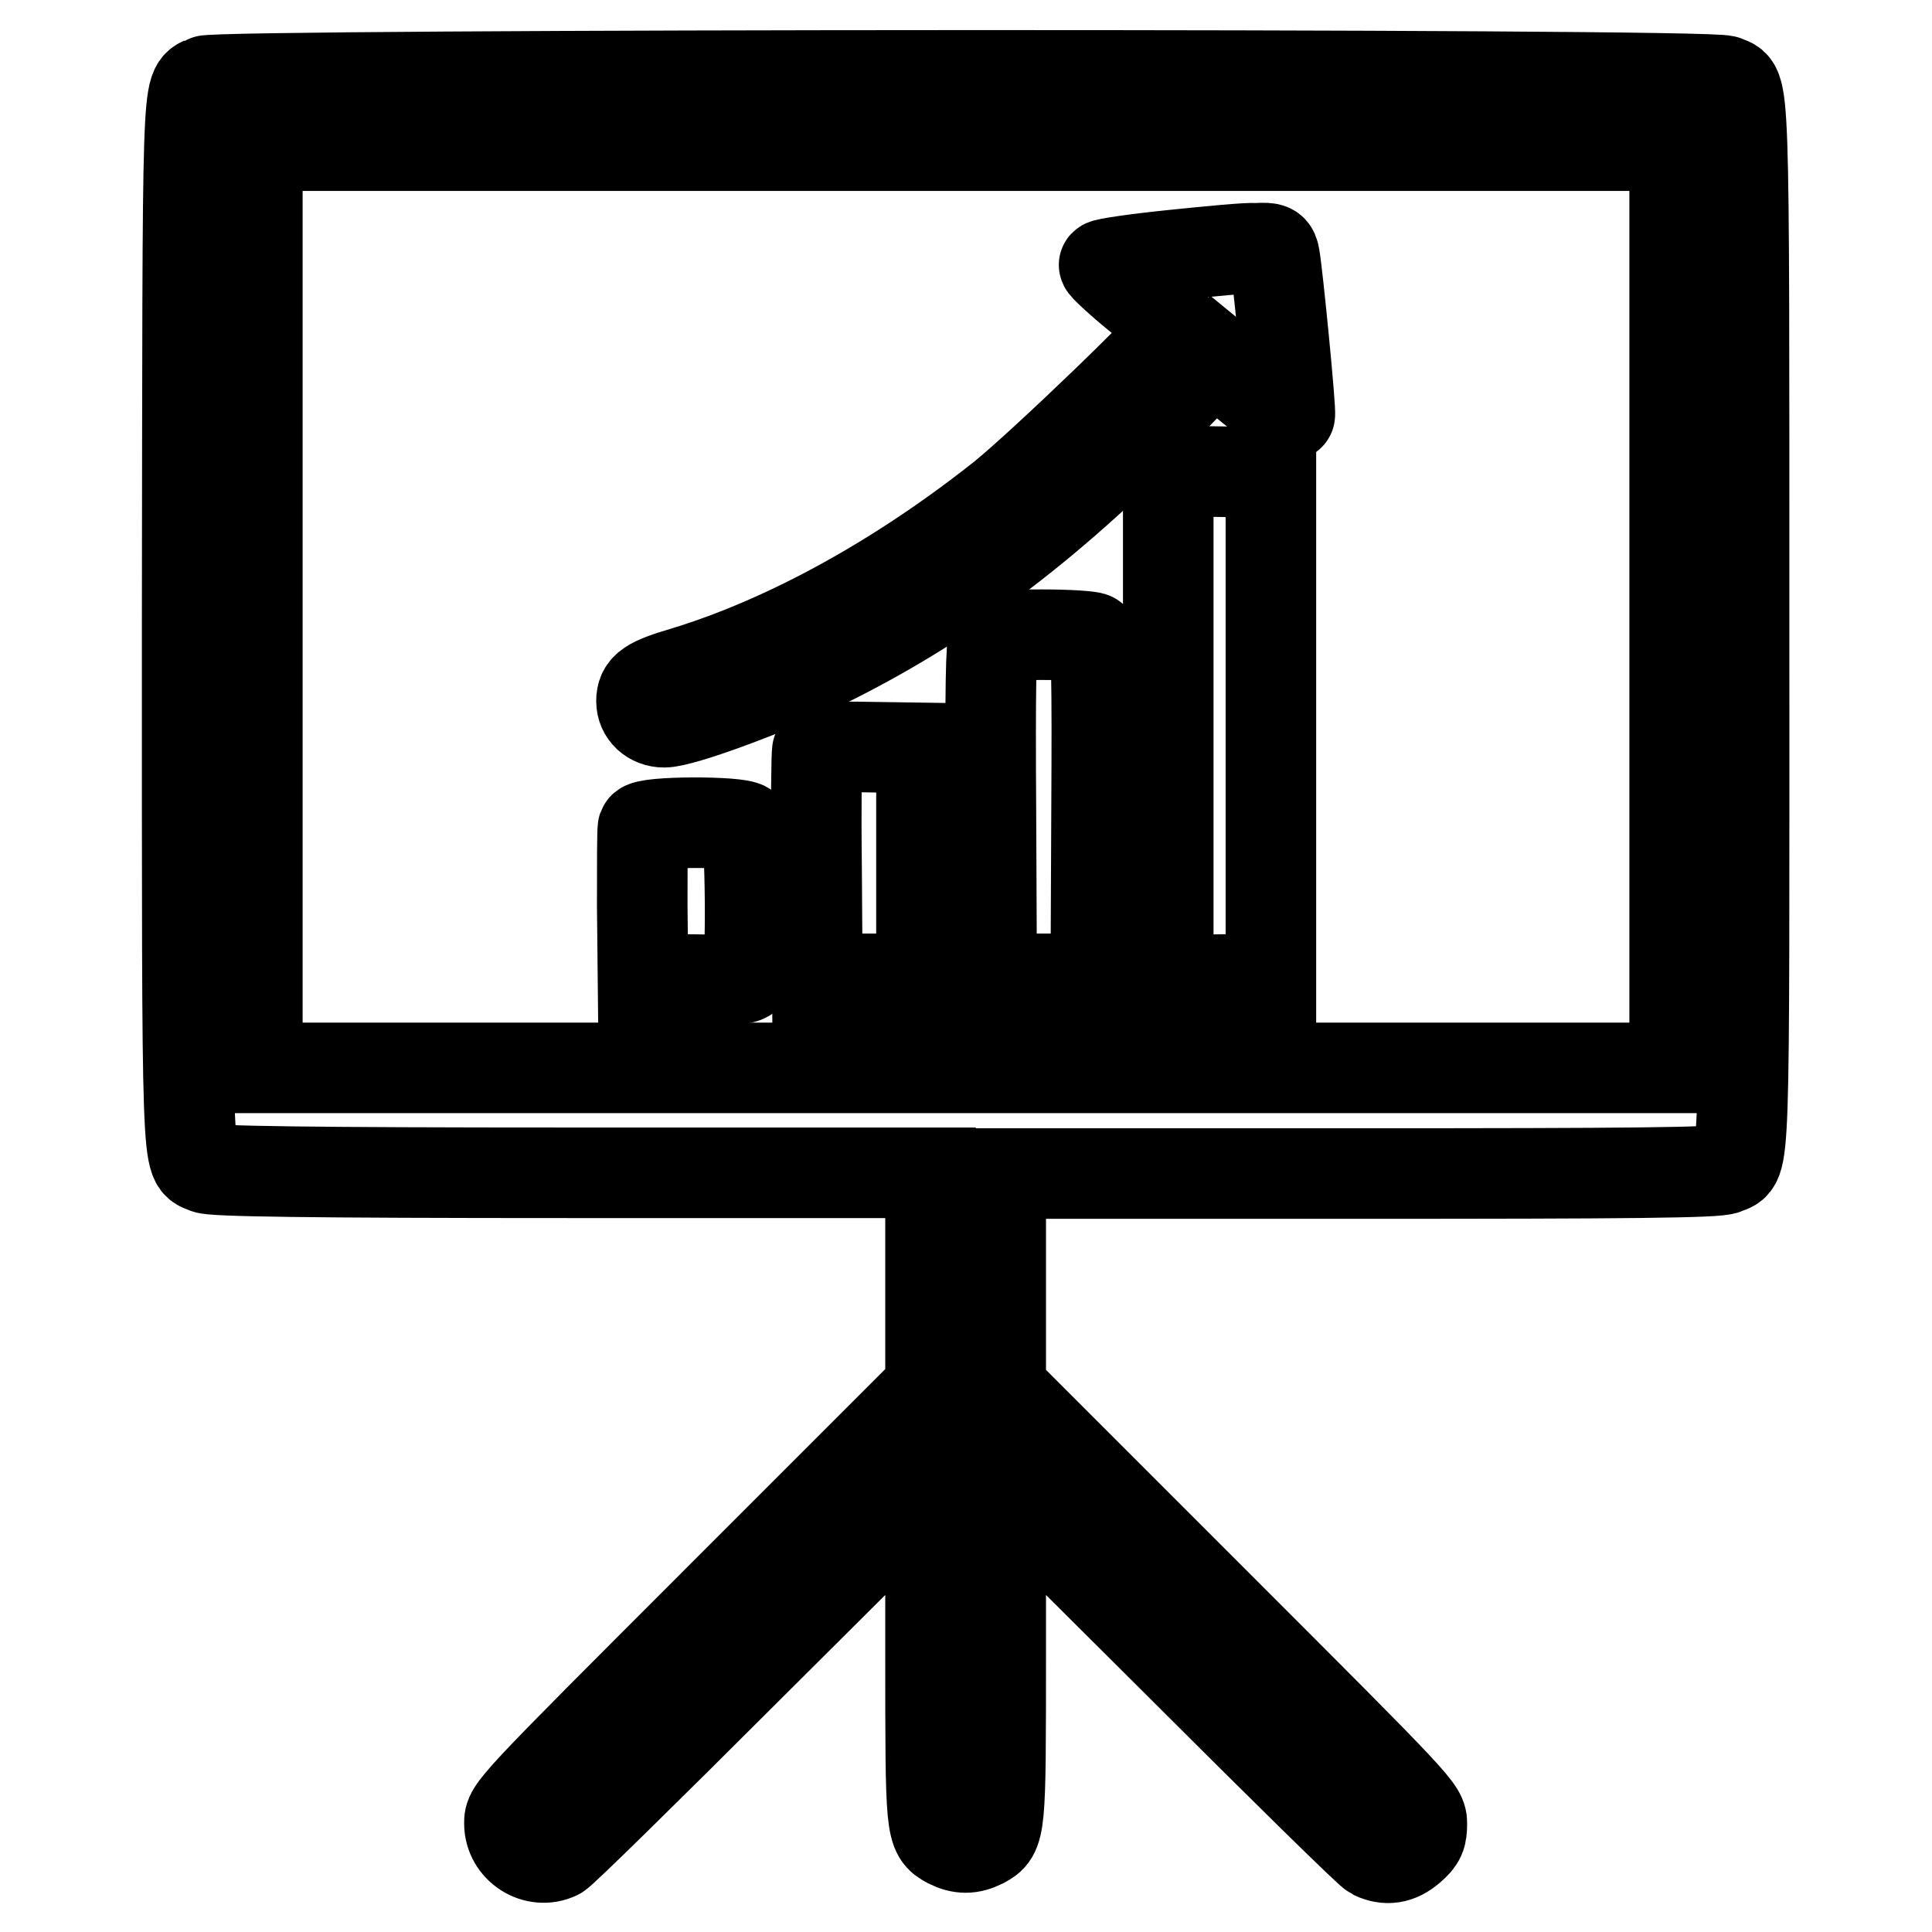
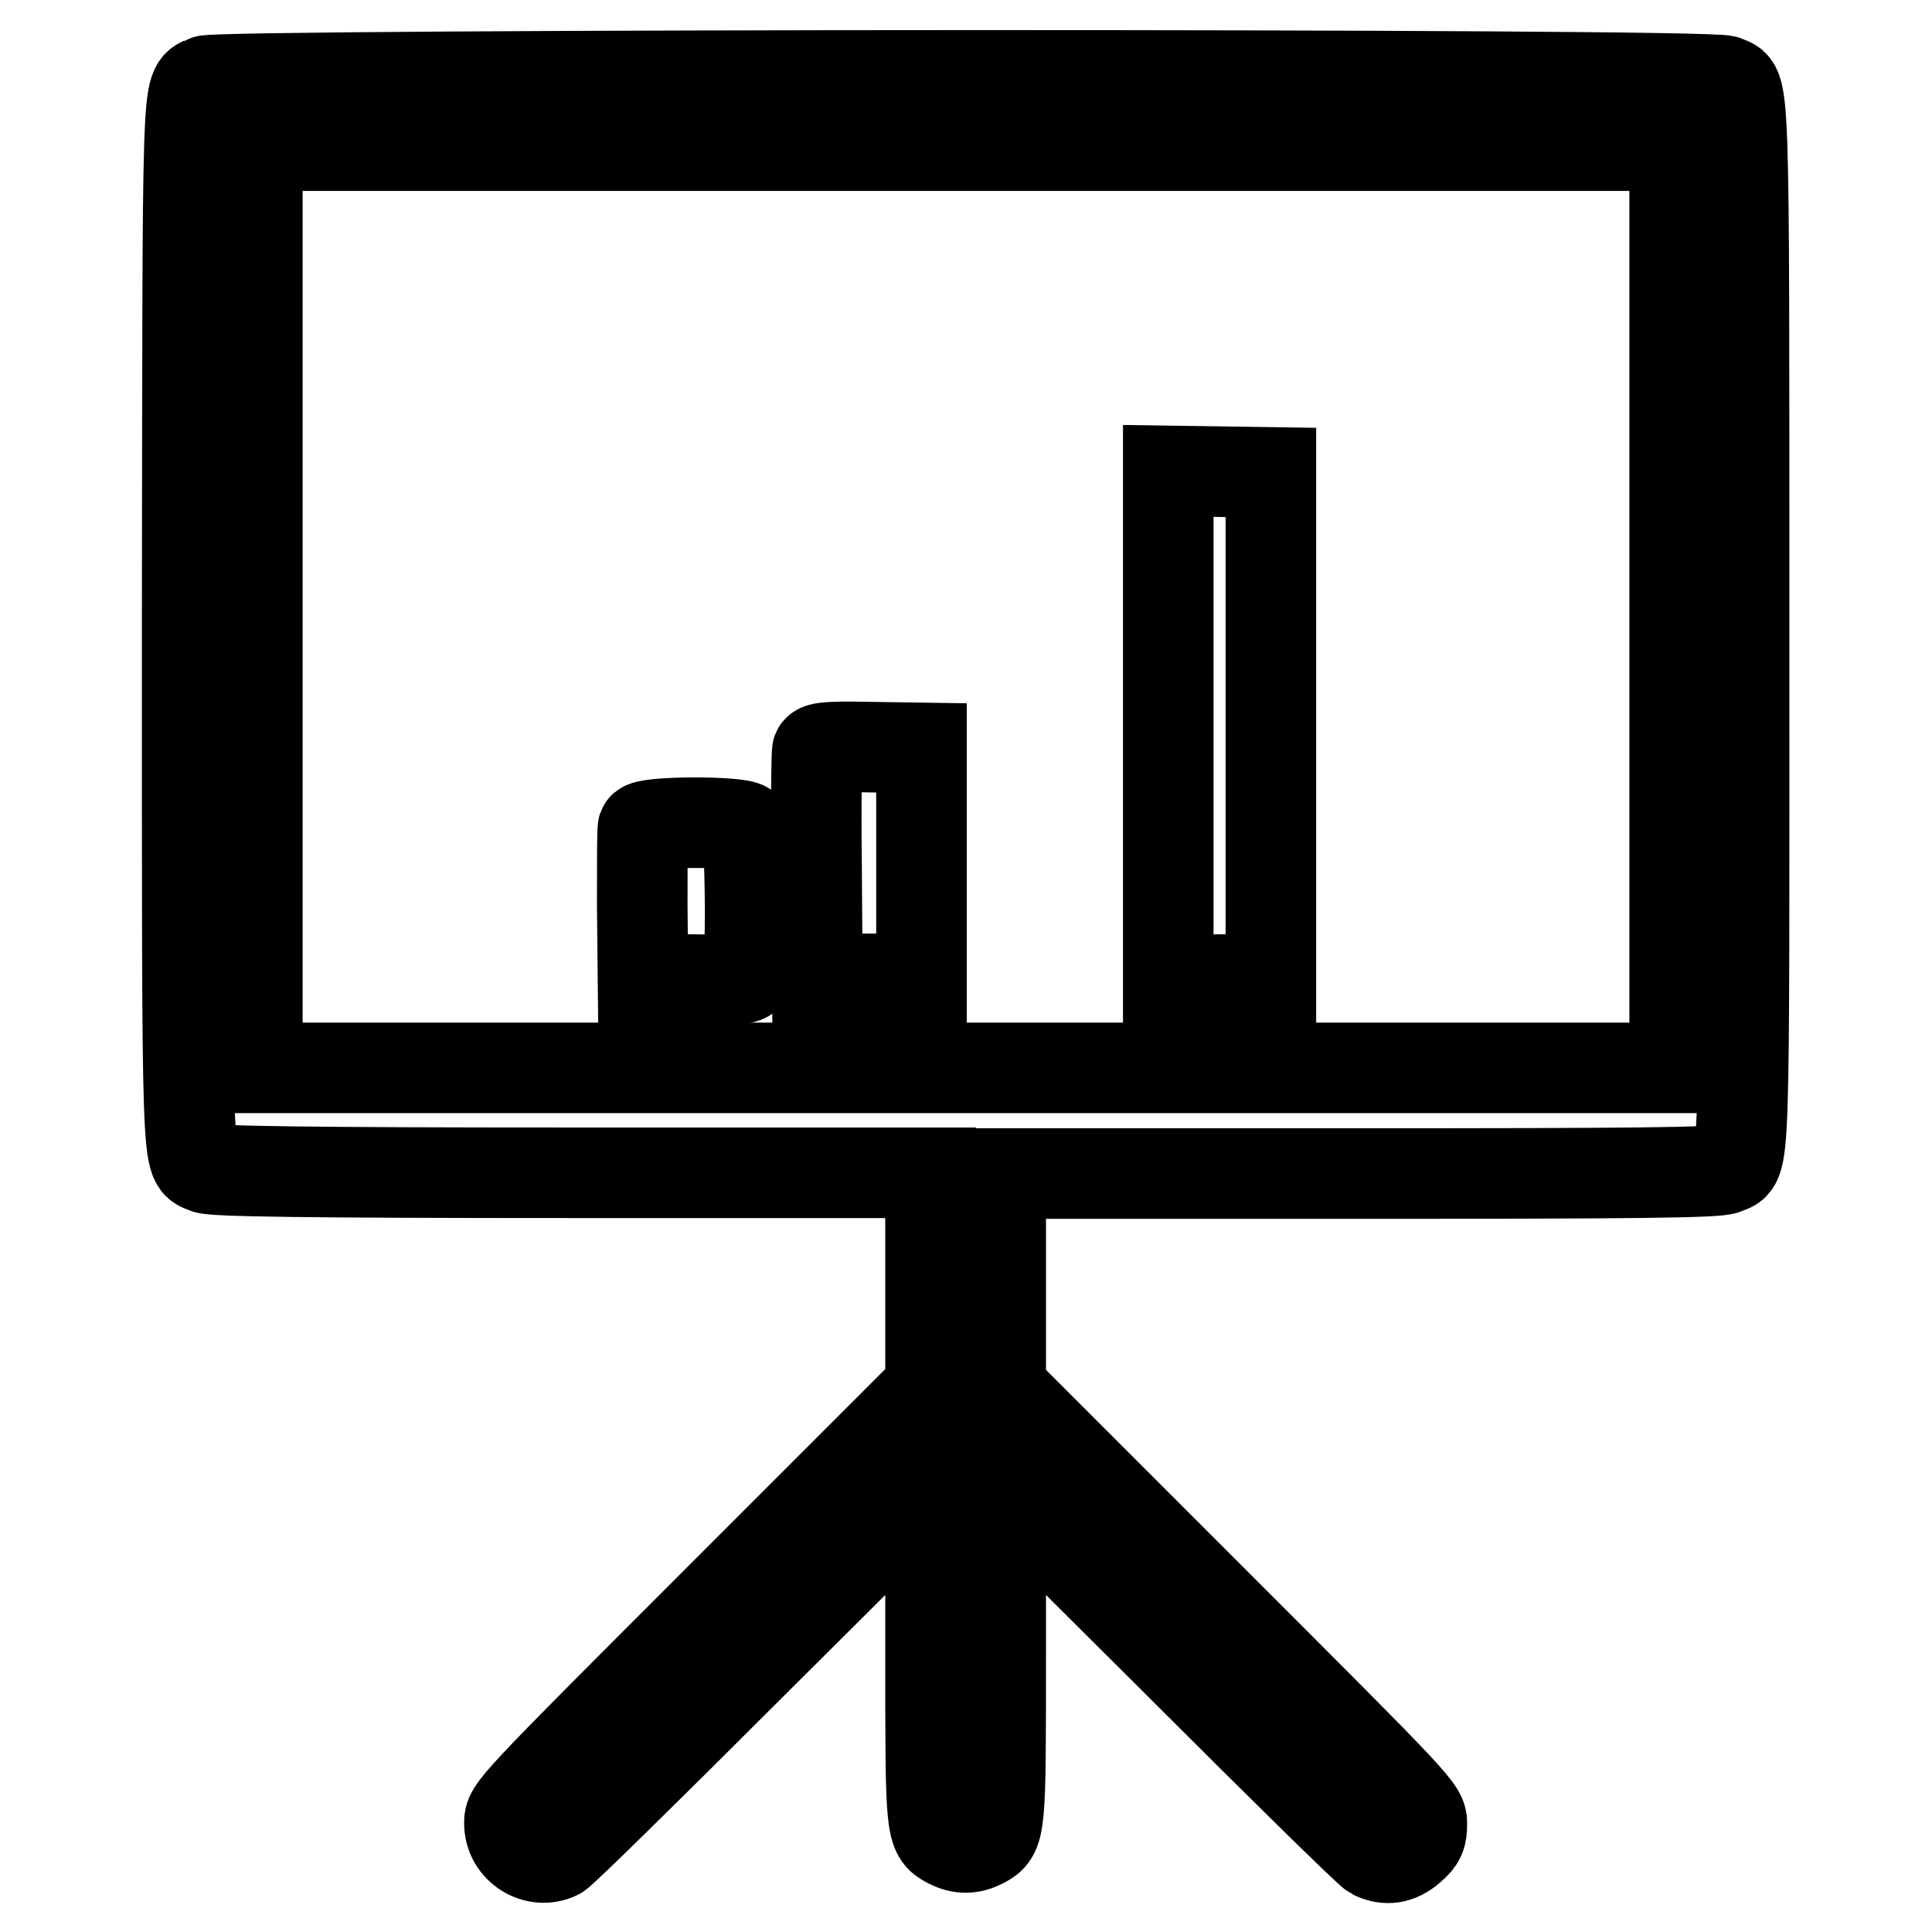
<svg xmlns="http://www.w3.org/2000/svg" version="1.1" x="0px" y="0px" viewBox="0 0 256 256" enable-background="new 0 0 256 256" xml:space="preserve">
  <g>
    <g>
      <g>
        <path stroke-width="12" fill-opacity="0" stroke="#000000" d="M27.2,10.7c-2.5,1.3-2.3-2.3-2.4,71.9c0,75.1-0.1,71,2.5,72.2c0.9,0.4,12.8,0.6,48.6,0.6h47.4v14.2v14.3l-27.9,27.9c-27.9,27.9-27.9,27.9-27.9,29.8c0,3.3,3.5,5.5,6.4,4.1c0.6-0.3,11.9-11.4,25.2-24.7l24.2-24.1v22.1c0,23.7,0,23.9,2.4,25.2c1.6,0.8,2.9,0.8,4.5,0c2.4-1.3,2.4-1.5,2.4-25.2v-22.1l24.2,24.1c13.3,13.3,24.6,24.4,25.2,24.7c1.7,0.8,3.3,0.6,4.9-0.8c1.3-1.1,1.5-1.7,1.5-3.2c0-1.9,0-1.9-27.9-29.8l-27.9-27.9v-14.3v-14.2h47.4c35.8,0,47.7-0.1,48.6-0.6c2.7-1.2,2.5,2.9,2.5-72.1c0-75,0.1-70.9-2.5-72.1C226.8,9.7,28.8,9.8,27.2,10.7z M221.9,80.4v61.1H128H34.1V80.4V19.3H128h93.9V80.4z" />
-         <path stroke-width="12" fill-opacity="0" stroke="#000000" d="M155.4,33.8c-4.9,0.5-9,1.1-9.1,1.3c-0.1,0.1,1.9,2,4.6,4.2c2.7,2.1,4.9,4.1,4.9,4.4c0,0.9-17.6,17.8-22.9,22.1C119.3,76.6,104.5,84.8,90.8,89C86,90.4,85,91.1,85,92.9c0,1.6,1.3,2.8,3,2.8c2.4,0,13.7-4.2,20.8-7.6c16-7.8,29.8-18.1,45-33.6l7-7.2l5,4.1c2.7,2.2,5,3.9,5.1,3.6c0.2-0.4-1.6-18.7-2-20.9c-0.2-1.2-0.4-1.3-2.4-1.2C165.3,32.8,160.3,33.3,155.4,33.8z" />
        <path stroke-width="12" fill-opacity="0" stroke="#000000" d="M154.8,64.9c0,1.4,0,15.4,0,31c0,15.6,0,29.7,0,31.2l0,2.8l6.8-0.1l6.8-0.1V96.1V62.6l-6.8-0.1l-6.8-0.1L154.8,64.9z" />
-         <path stroke-width="12" fill-opacity="0" stroke="#000000" d="M131.7,84.7c-0.4,0.4-0.5,6.8-0.4,22.8l0.1,22.2h6.9h6.9l0.1-22.4c0.1-17.6,0-22.5-0.5-22.8c-0.3-0.2-3.3-0.4-6.7-0.4C133.8,84.1,132.2,84.2,131.7,84.7z" />
        <path stroke-width="12" fill-opacity="0" stroke="#000000" d="M108.3,99.5c-0.1,0.3-0.2,7.3-0.1,15.4l0.1,14.8h6.9h6.9v-15.3V99.1l-6.8-0.1C110.1,98.9,108.5,99,108.3,99.5z" />
        <path stroke-width="12" fill-opacity="0" stroke="#000000" d="M85.2,109.7c-0.1,0.3-0.1,5-0.1,10.3l0.1,9.7l6.7,0.1c5,0.1,6.8,0,7.1-0.5c0.6-1,0.5-19.1-0.2-19.7C98,108.8,85.5,108.8,85.2,109.7z" />
      </g>
    </g>
  </g>
</svg>